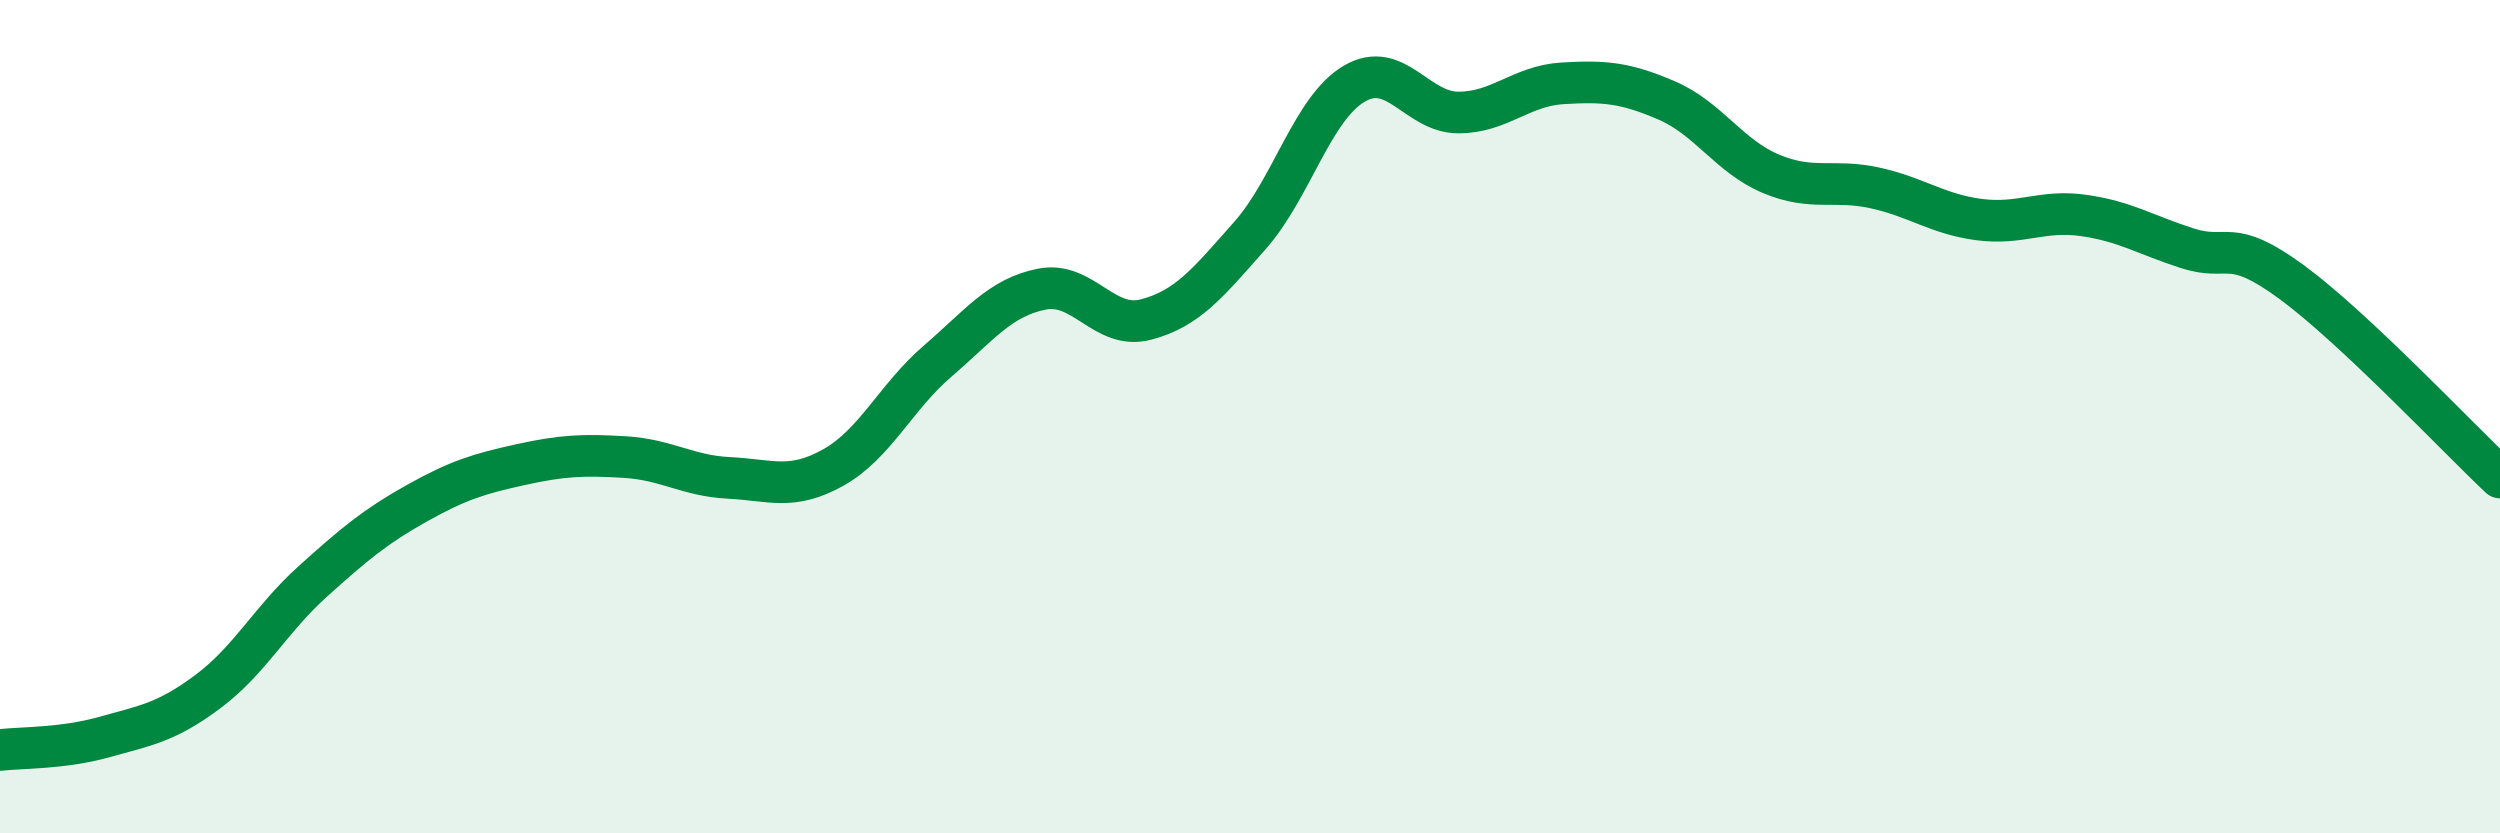
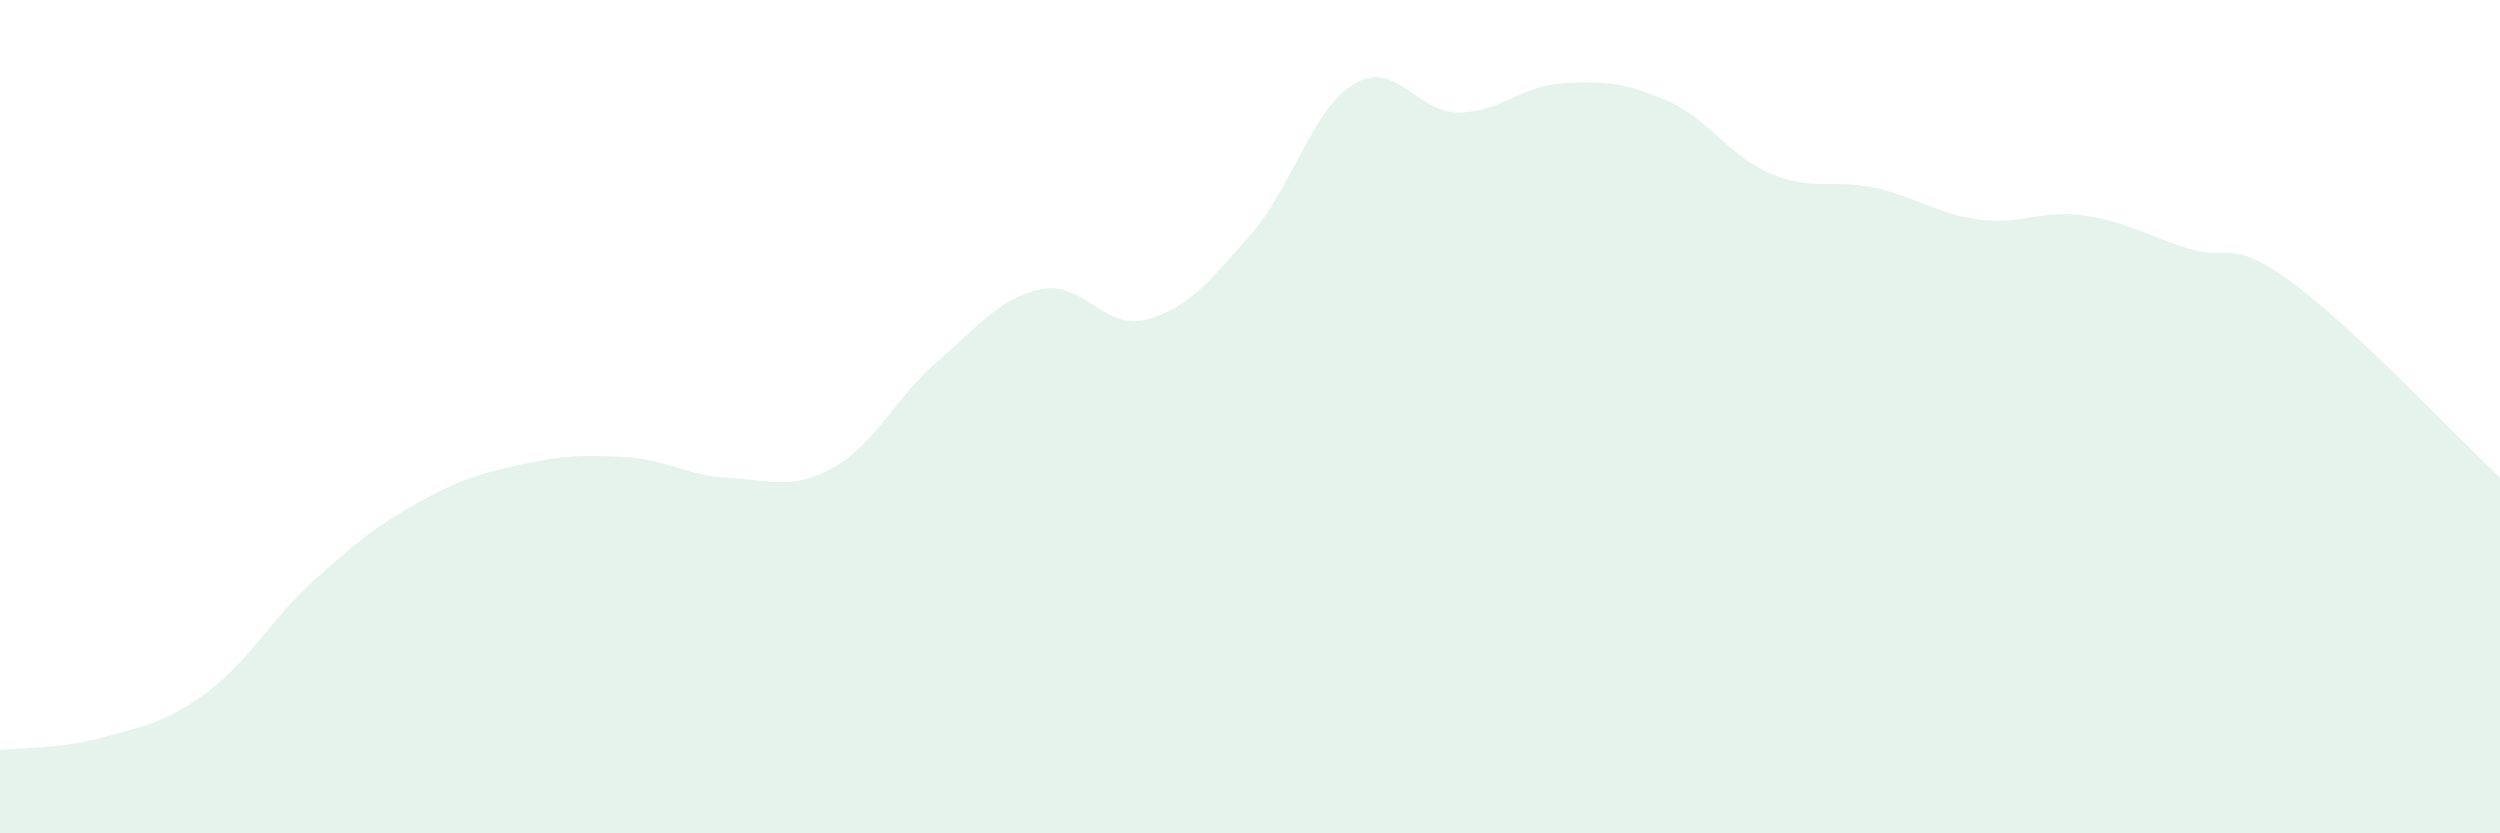
<svg xmlns="http://www.w3.org/2000/svg" width="60" height="20" viewBox="0 0 60 20">
  <path d="M 0,18 C 0.5,17.94 1.5,17.97 2.5,17.69 C 3.5,17.41 4,17.34 5,16.59 C 6,15.84 6.5,14.86 7.5,13.96 C 8.5,13.06 9,12.64 10,12.08 C 11,11.52 11.5,11.37 12.5,11.15 C 13.5,10.93 14,10.91 15,10.97 C 16,11.03 16.5,11.42 17.5,11.47 C 18.5,11.52 19,11.78 20,11.22 C 21,10.66 21.5,9.53 22.5,8.67 C 23.5,7.81 24,7.14 25,6.94 C 26,6.74 26.5,7.93 27.5,7.67 C 28.5,7.41 29,6.78 30,5.65 C 31,4.52 31.5,2.6 32.5,2.01 C 33.5,1.42 34,2.7 35,2.7 C 36,2.7 36.5,2.06 37.5,2 C 38.5,1.94 39,1.98 40,2.41 C 41,2.84 41.5,3.75 42.5,4.17 C 43.5,4.59 44,4.29 45,4.51 C 46,4.73 46.5,5.14 47.5,5.27 C 48.5,5.4 49,5.03 50,5.17 C 51,5.31 51.5,5.64 52.5,5.96 C 53.5,6.28 53.5,5.67 55,6.77 C 56.5,7.87 59,10.52 60,11.46L60 20L0 20Z" fill="#008740" opacity="0.1" stroke-linecap="round" stroke-linejoin="round" />
-   <path d="M 0,18 C 0.5,17.94 1.5,17.97 2.5,17.69 C 3.5,17.41 4,17.34 5,16.59 C 6,15.84 6.5,14.86 7.5,13.96 C 8.5,13.06 9,12.64 10,12.08 C 11,11.52 11.5,11.37 12.5,11.15 C 13.5,10.93 14,10.91 15,10.97 C 16,11.03 16.5,11.42 17.5,11.47 C 18.5,11.52 19,11.78 20,11.22 C 21,10.66 21.5,9.53 22.5,8.67 C 23.5,7.81 24,7.14 25,6.94 C 26,6.74 26.5,7.93 27.5,7.67 C 28.5,7.41 29,6.78 30,5.65 C 31,4.52 31.5,2.6 32.5,2.01 C 33.5,1.42 34,2.7 35,2.7 C 36,2.7 36.5,2.06 37.5,2 C 38.5,1.94 39,1.98 40,2.41 C 41,2.84 41.5,3.75 42.5,4.17 C 43.5,4.59 44,4.29 45,4.51 C 46,4.73 46.5,5.14 47.5,5.27 C 48.5,5.4 49,5.03 50,5.17 C 51,5.31 51.5,5.64 52.5,5.96 C 53.5,6.28 53.5,5.67 55,6.77 C 56.5,7.87 59,10.52 60,11.46" stroke="#008740" stroke-width="1" fill="none" stroke-linecap="round" stroke-linejoin="round" />
</svg>